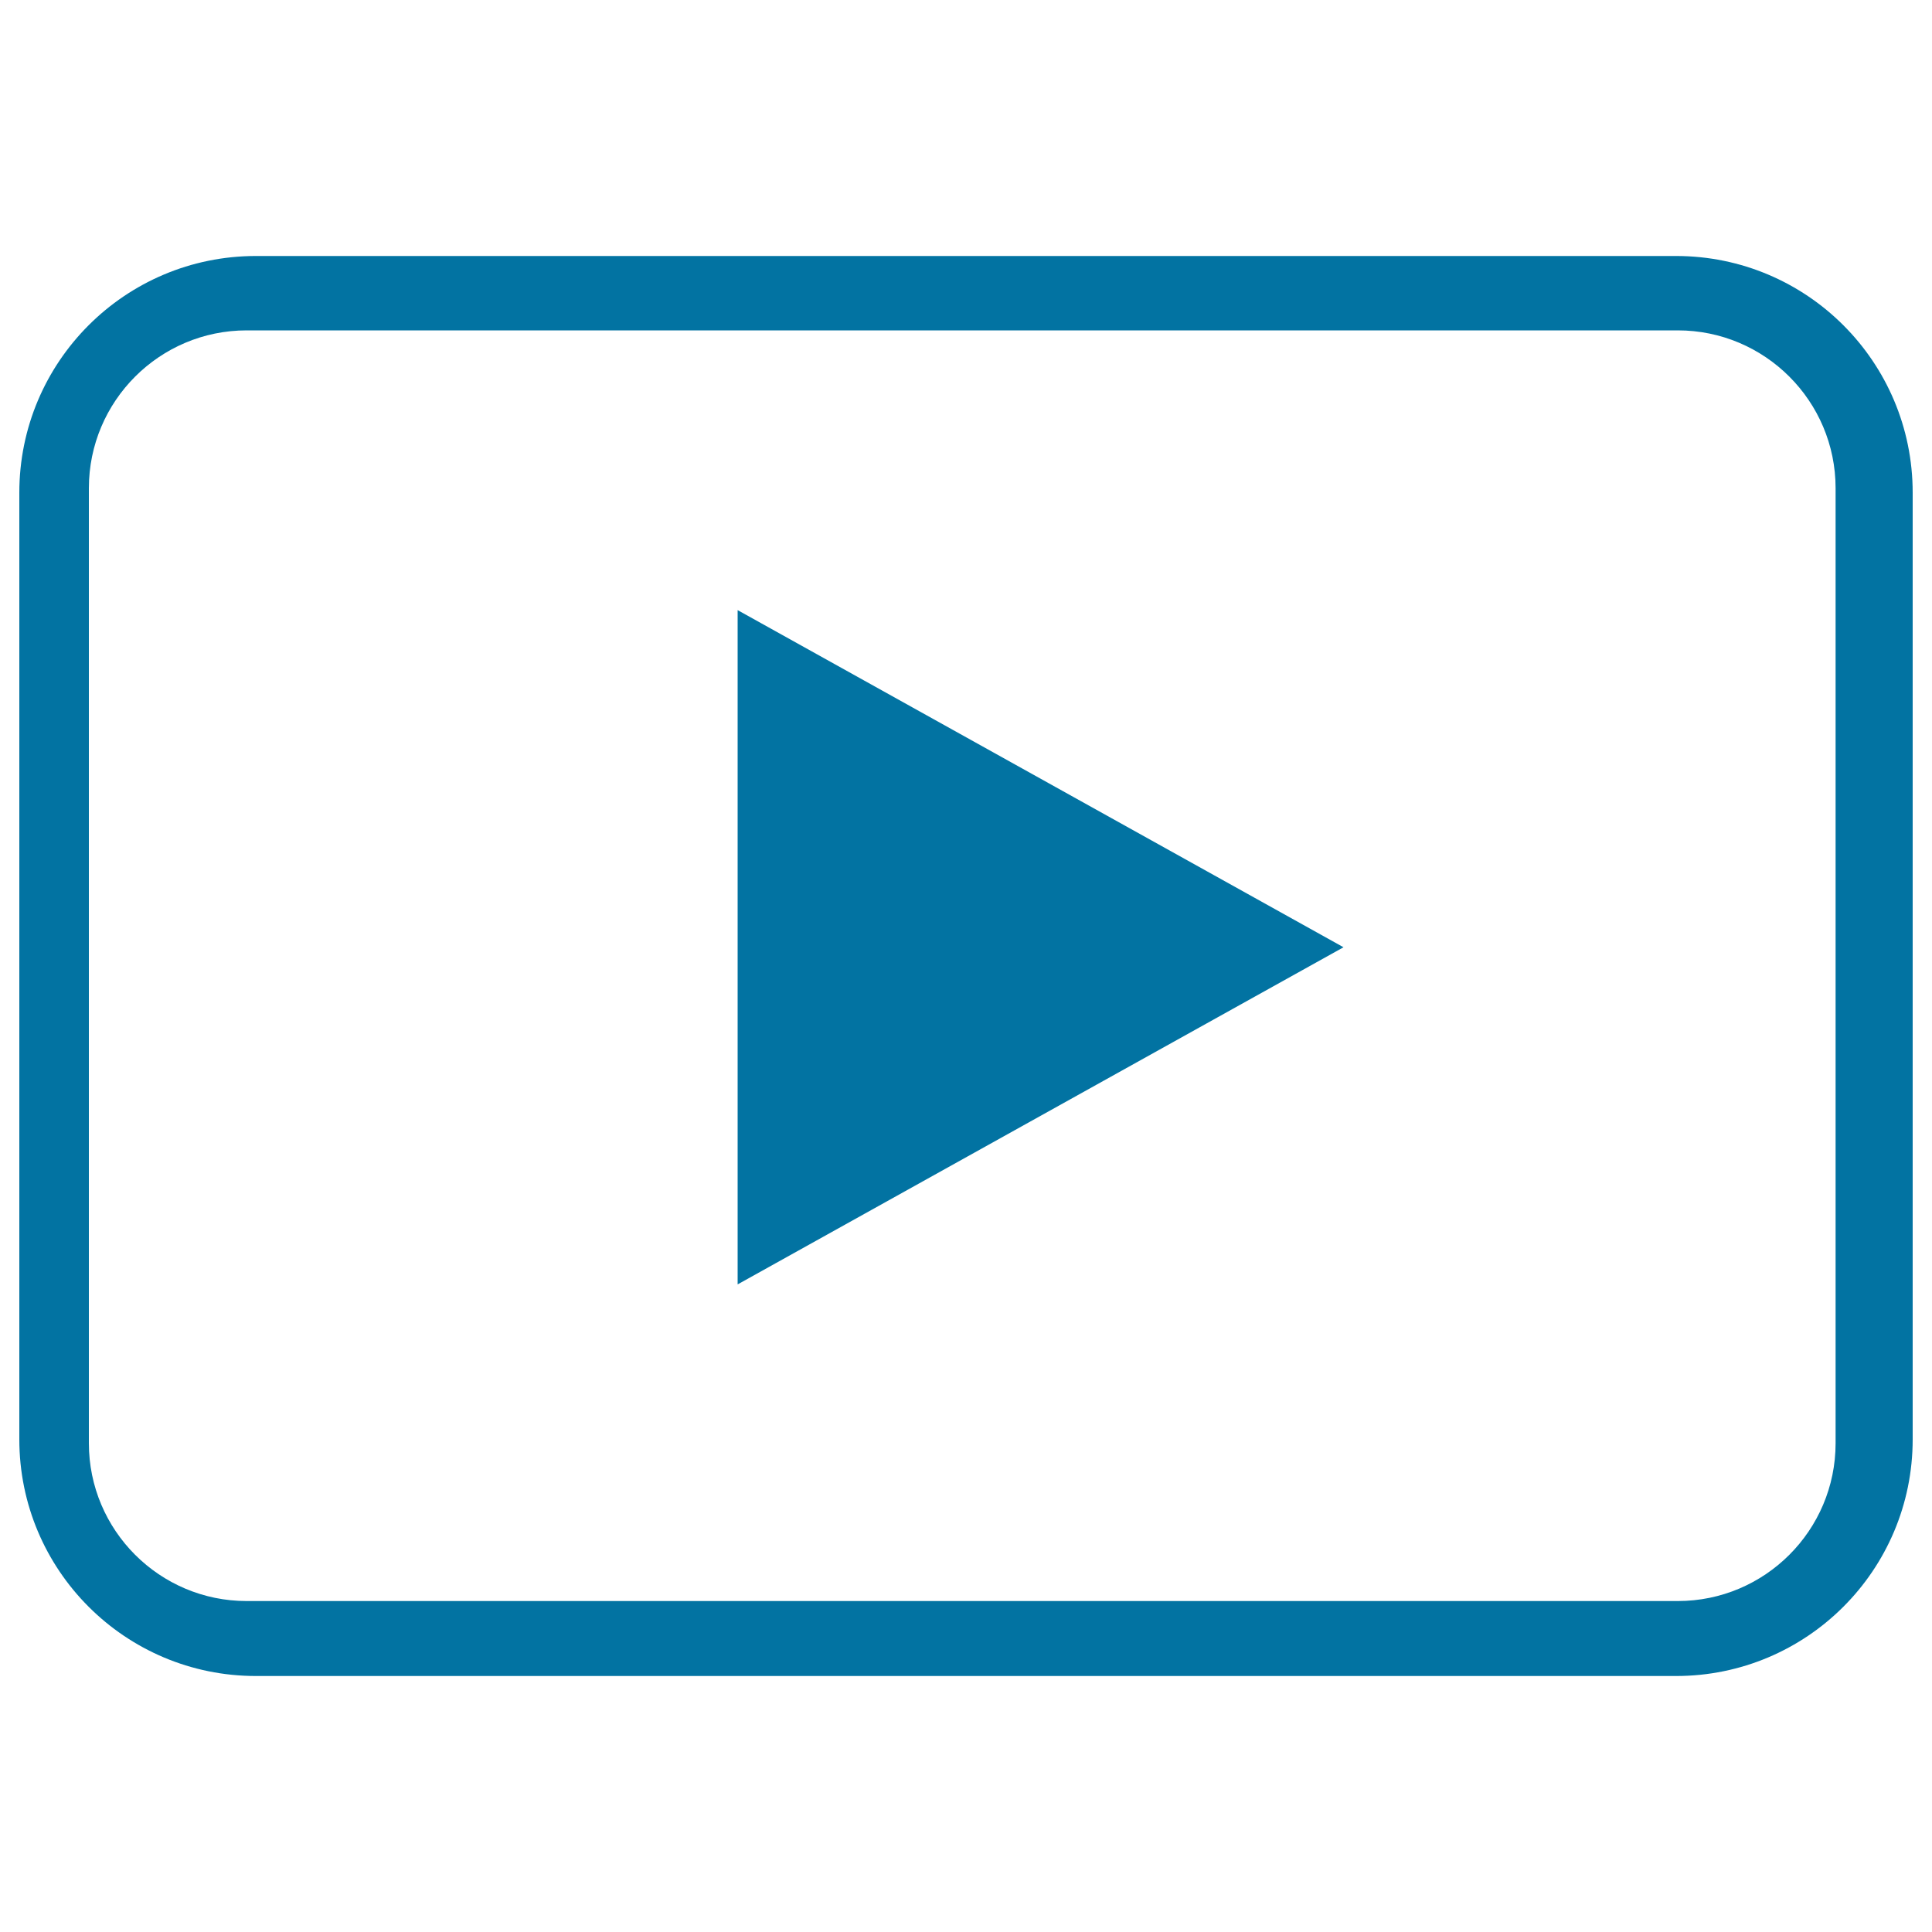
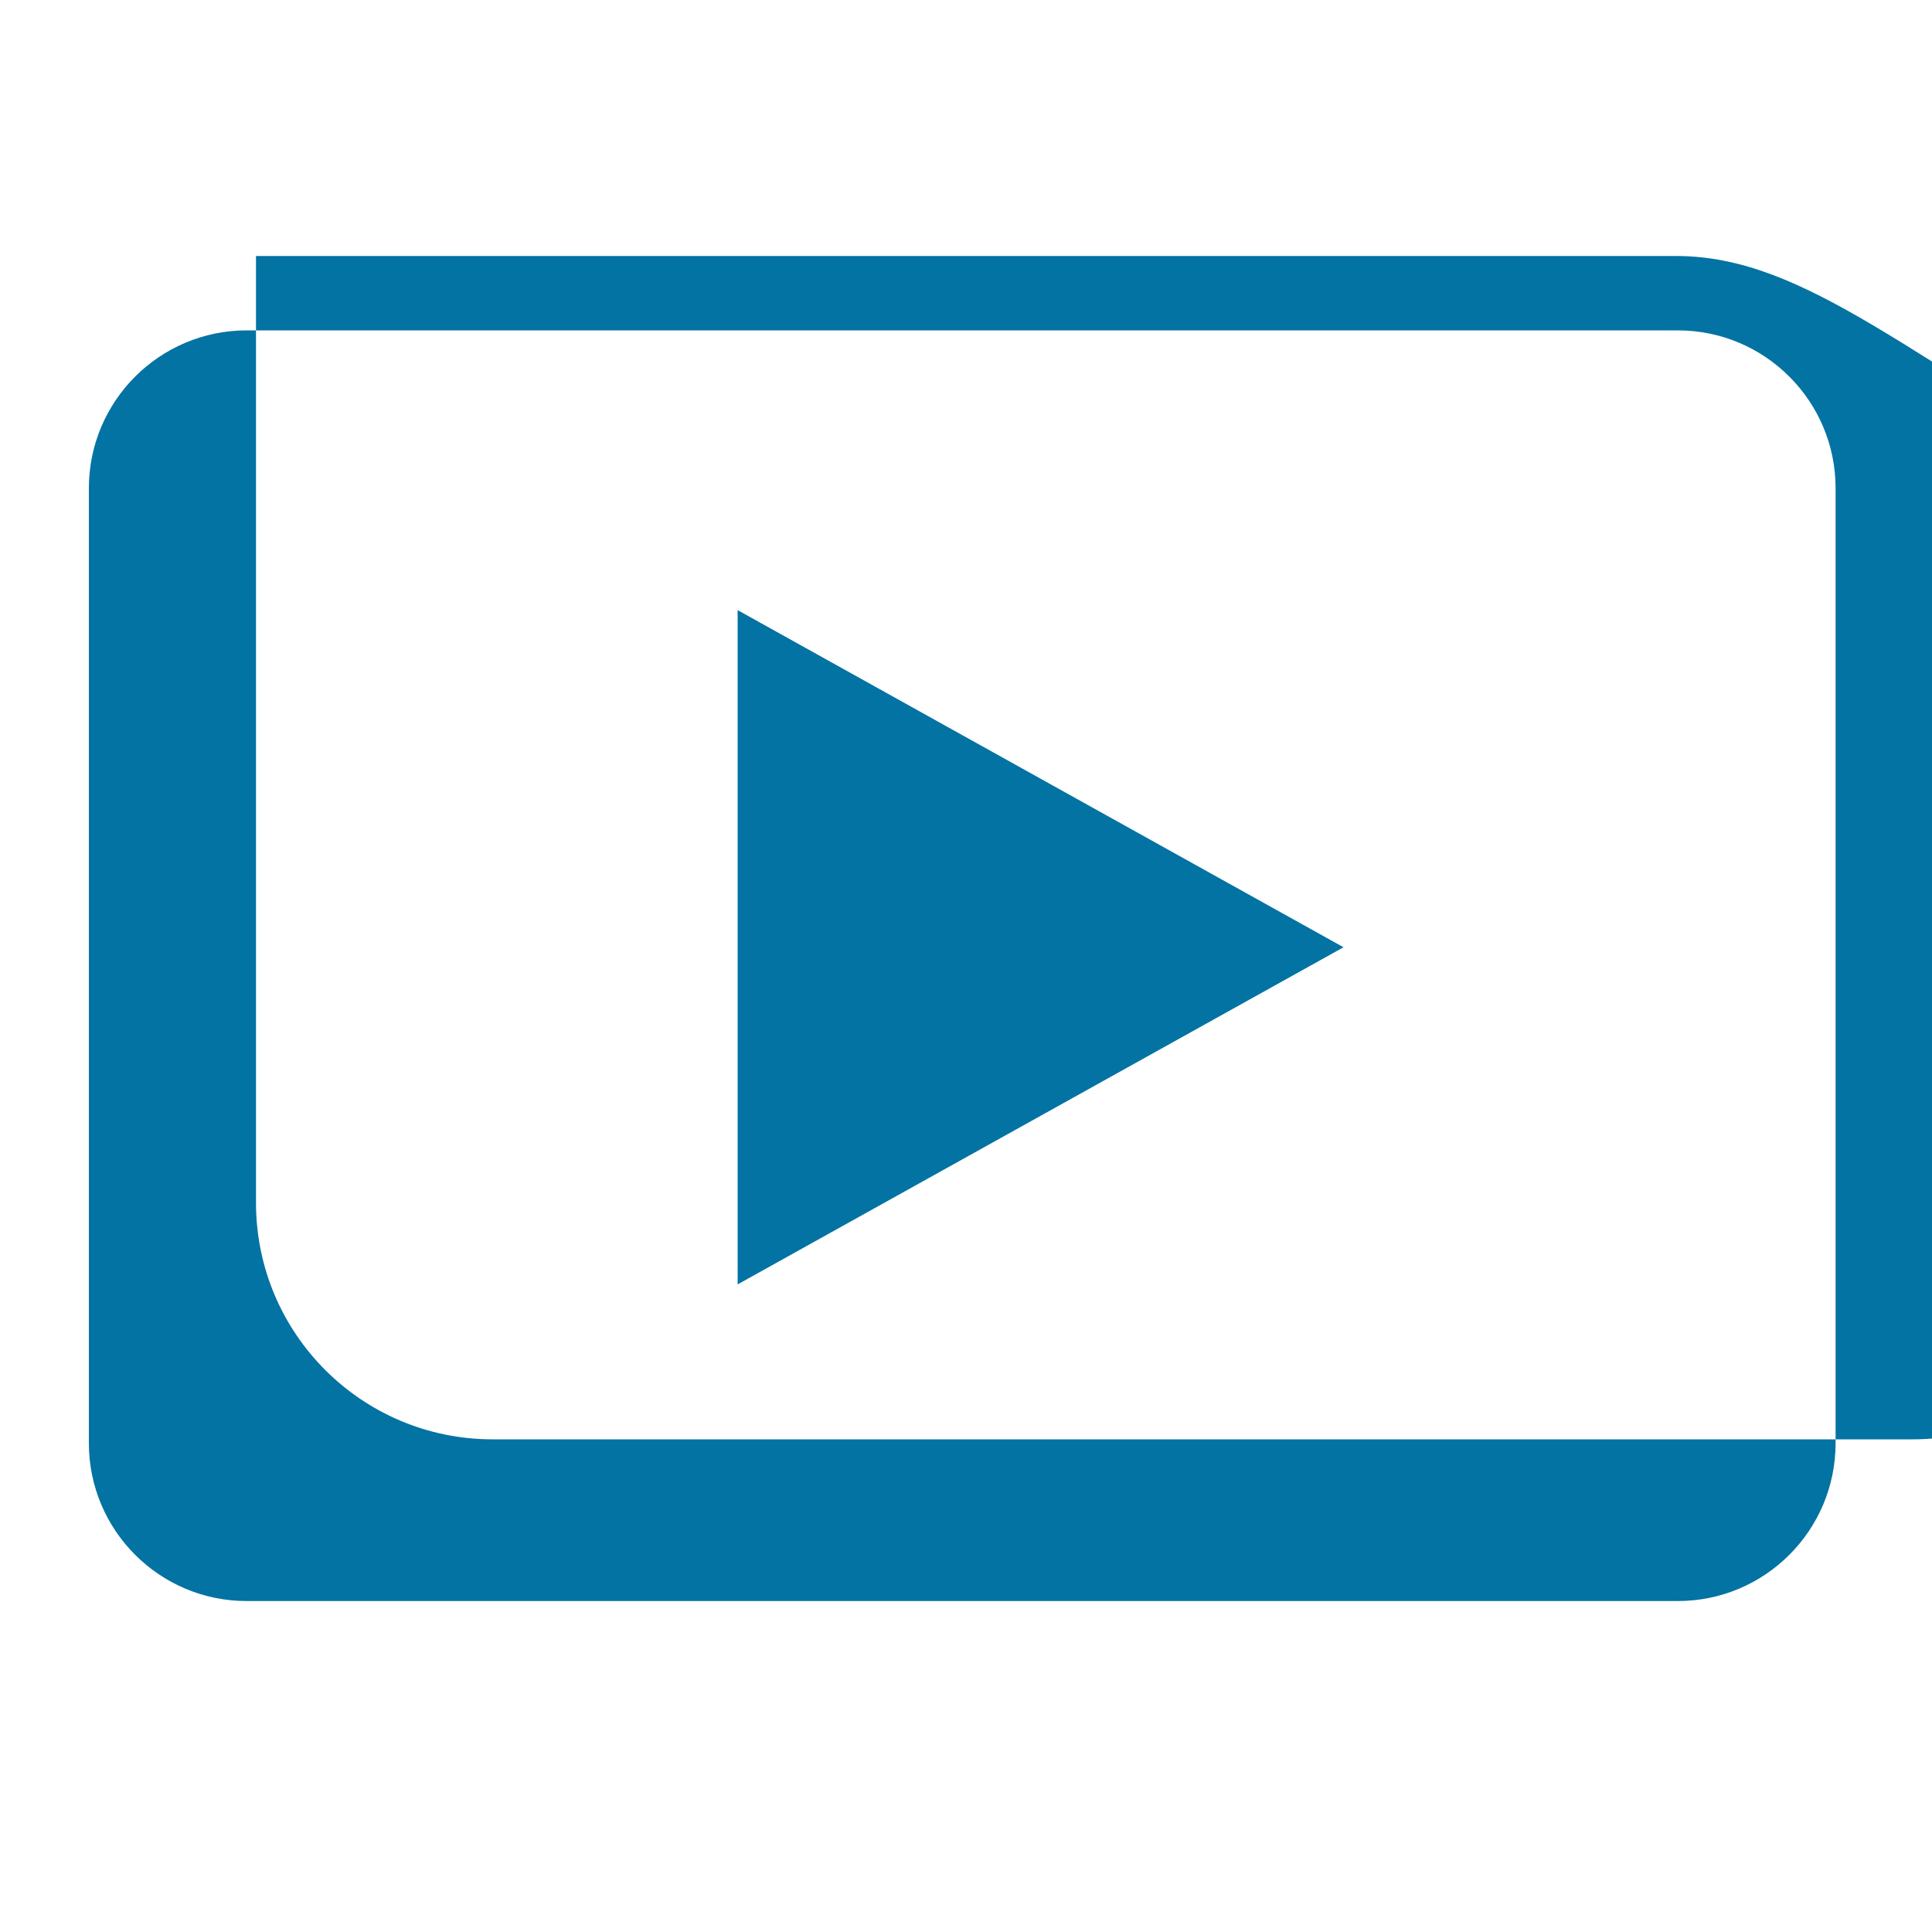
<svg xmlns="http://www.w3.org/2000/svg" viewBox="0 0 1000 1000" style="fill:#0273a2">
  <title>Play Big X SVG icon</title>
-   <path d="M867.5,132.5h-735C64.8,132.5,10,187.3,10,255v490c0,67.7,54.8,122.5,122.5,122.5h735c67.7,0,122.5-54.8,122.5-122.5V255C990,187.3,935.2,132.5,867.5,132.5z M950.1,747c0,45.1-36.6,81.7-81.7,81.7H127.7C82.6,828.7,46,792.1,46,747V252.7c0-45.1,36.6-81.7,81.7-81.7h740.7c45.1,0,81.7,36.6,81.7,81.7V747z M381.8,664.8l313.6-174.5L381.8,315.8V664.8z" />
+   <path d="M867.5,132.5h-735v490c0,67.7,54.8,122.5,122.5,122.5h735c67.7,0,122.5-54.8,122.5-122.5V255C990,187.3,935.2,132.5,867.5,132.5z M950.1,747c0,45.1-36.6,81.7-81.7,81.7H127.7C82.6,828.7,46,792.1,46,747V252.7c0-45.1,36.6-81.7,81.7-81.7h740.7c45.1,0,81.7,36.6,81.7,81.7V747z M381.8,664.8l313.6-174.5L381.8,315.8V664.8z" />
</svg>